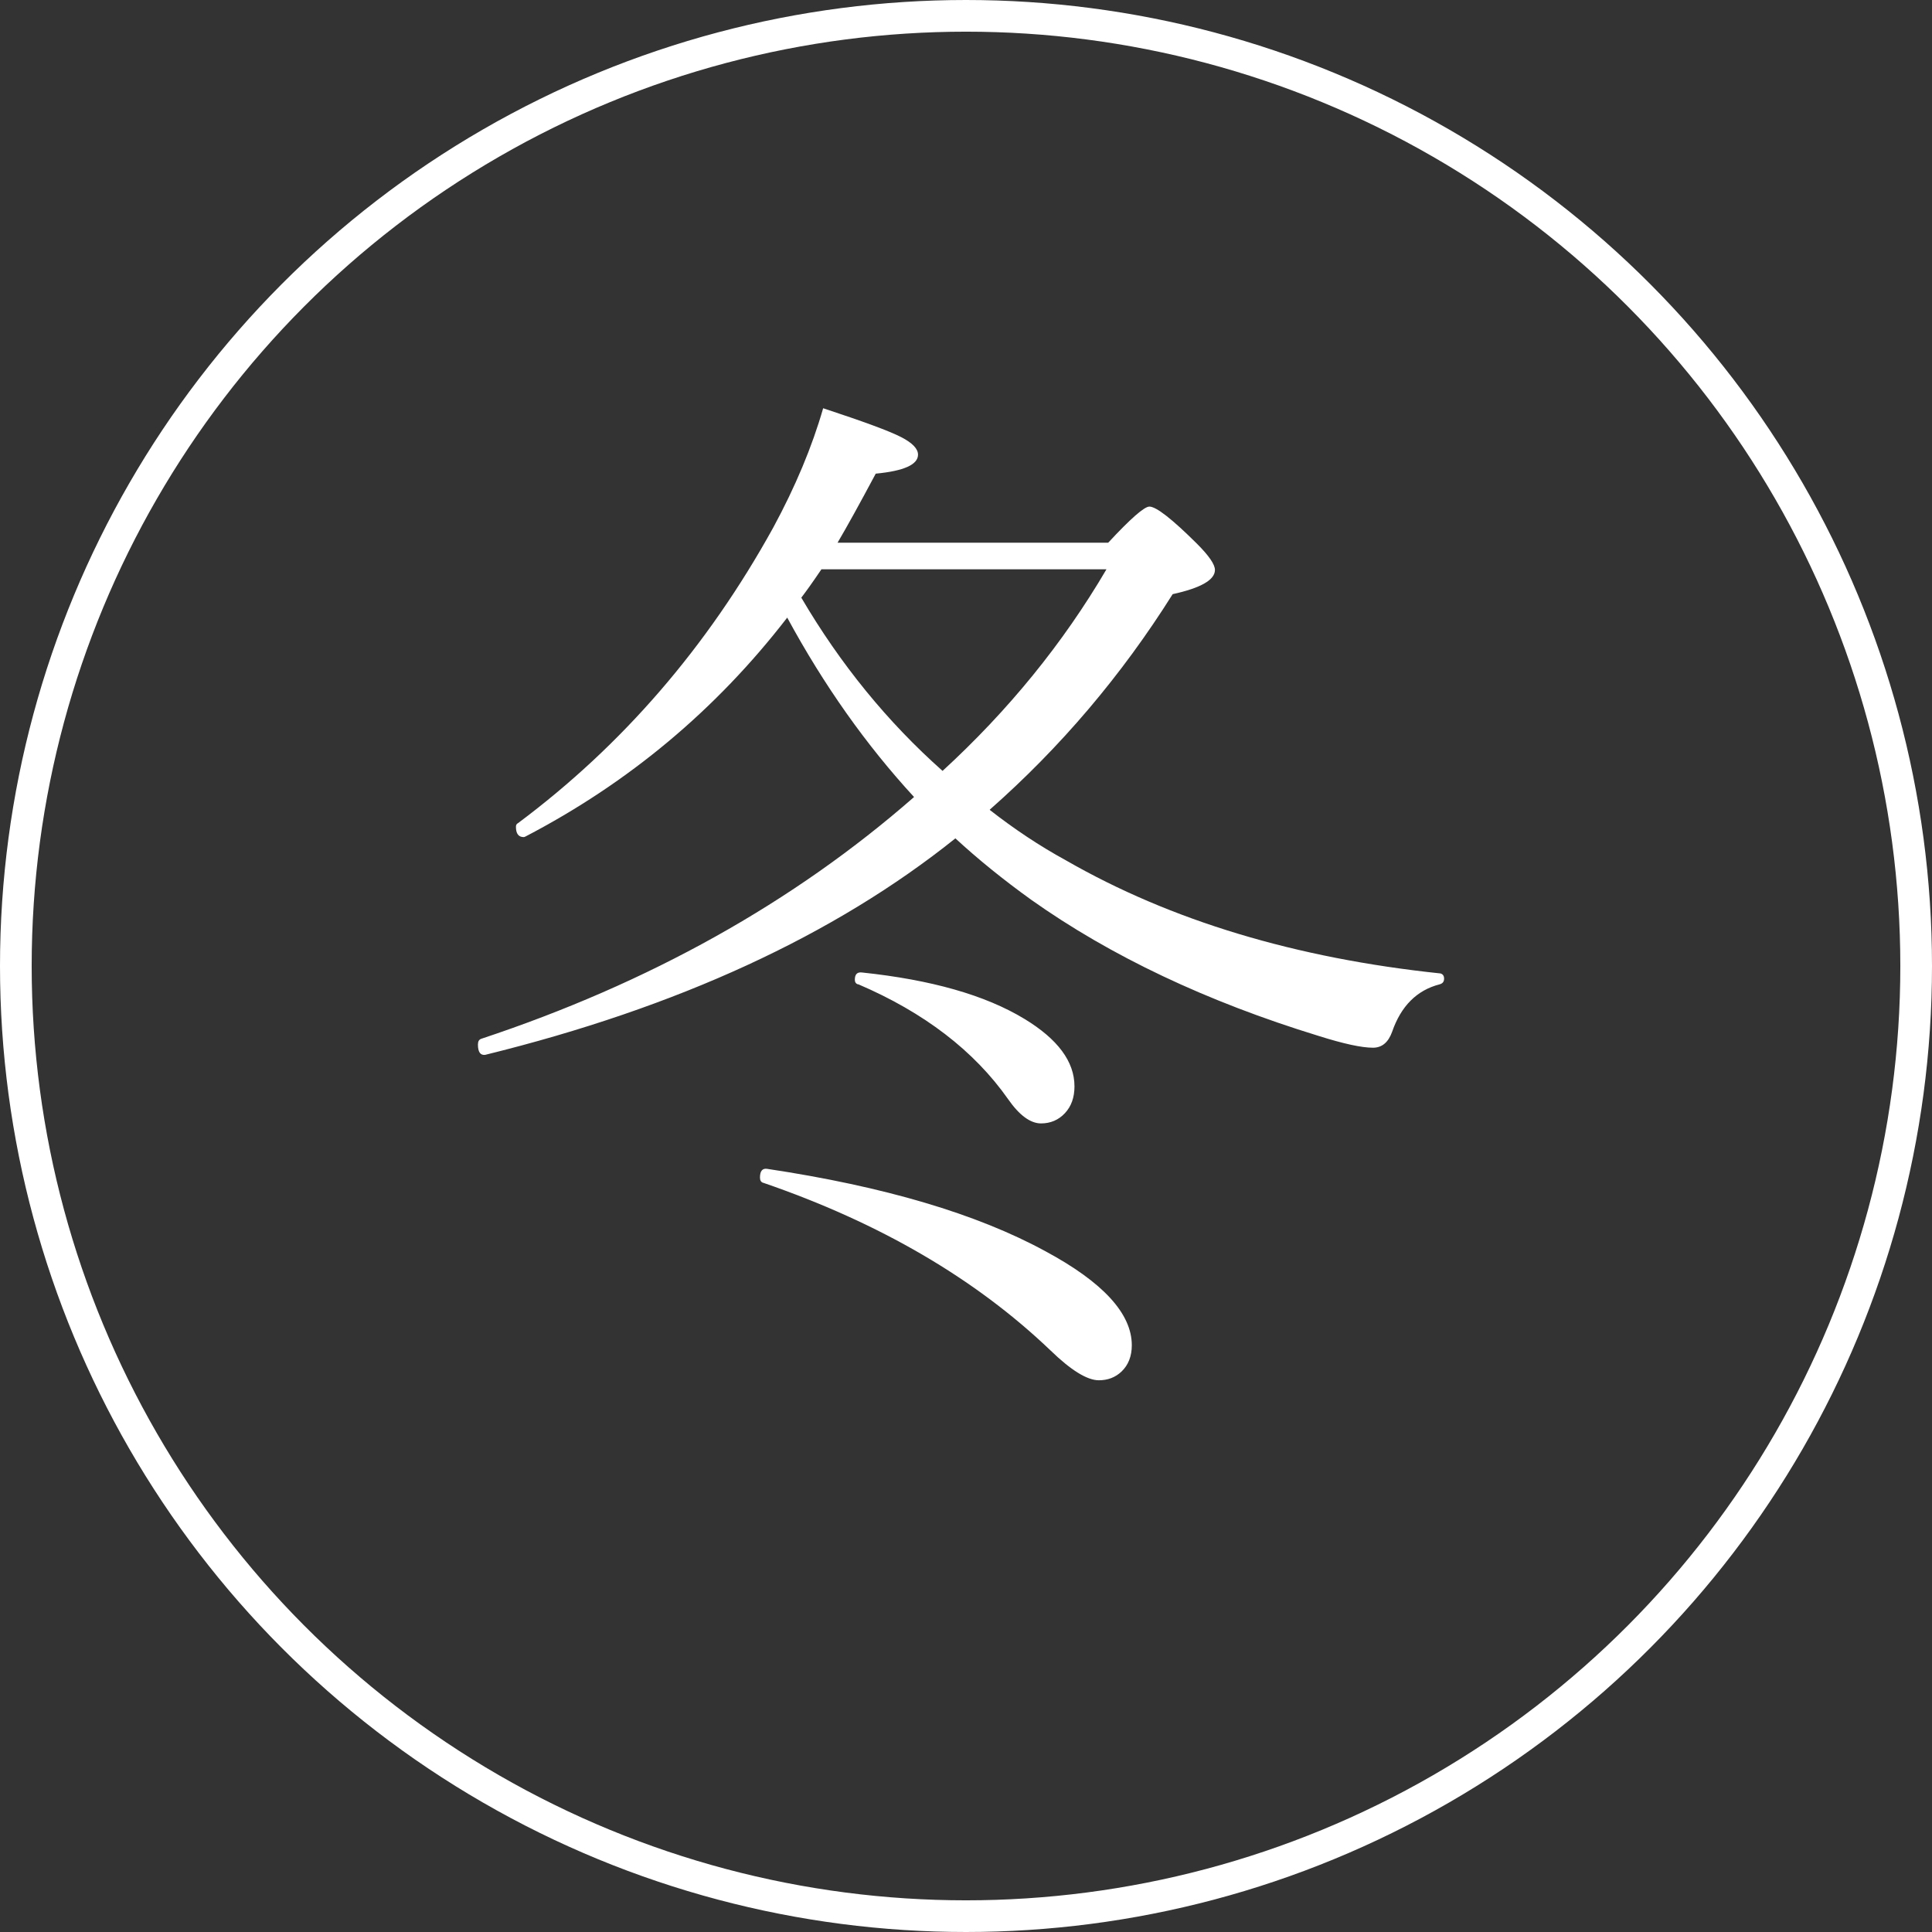
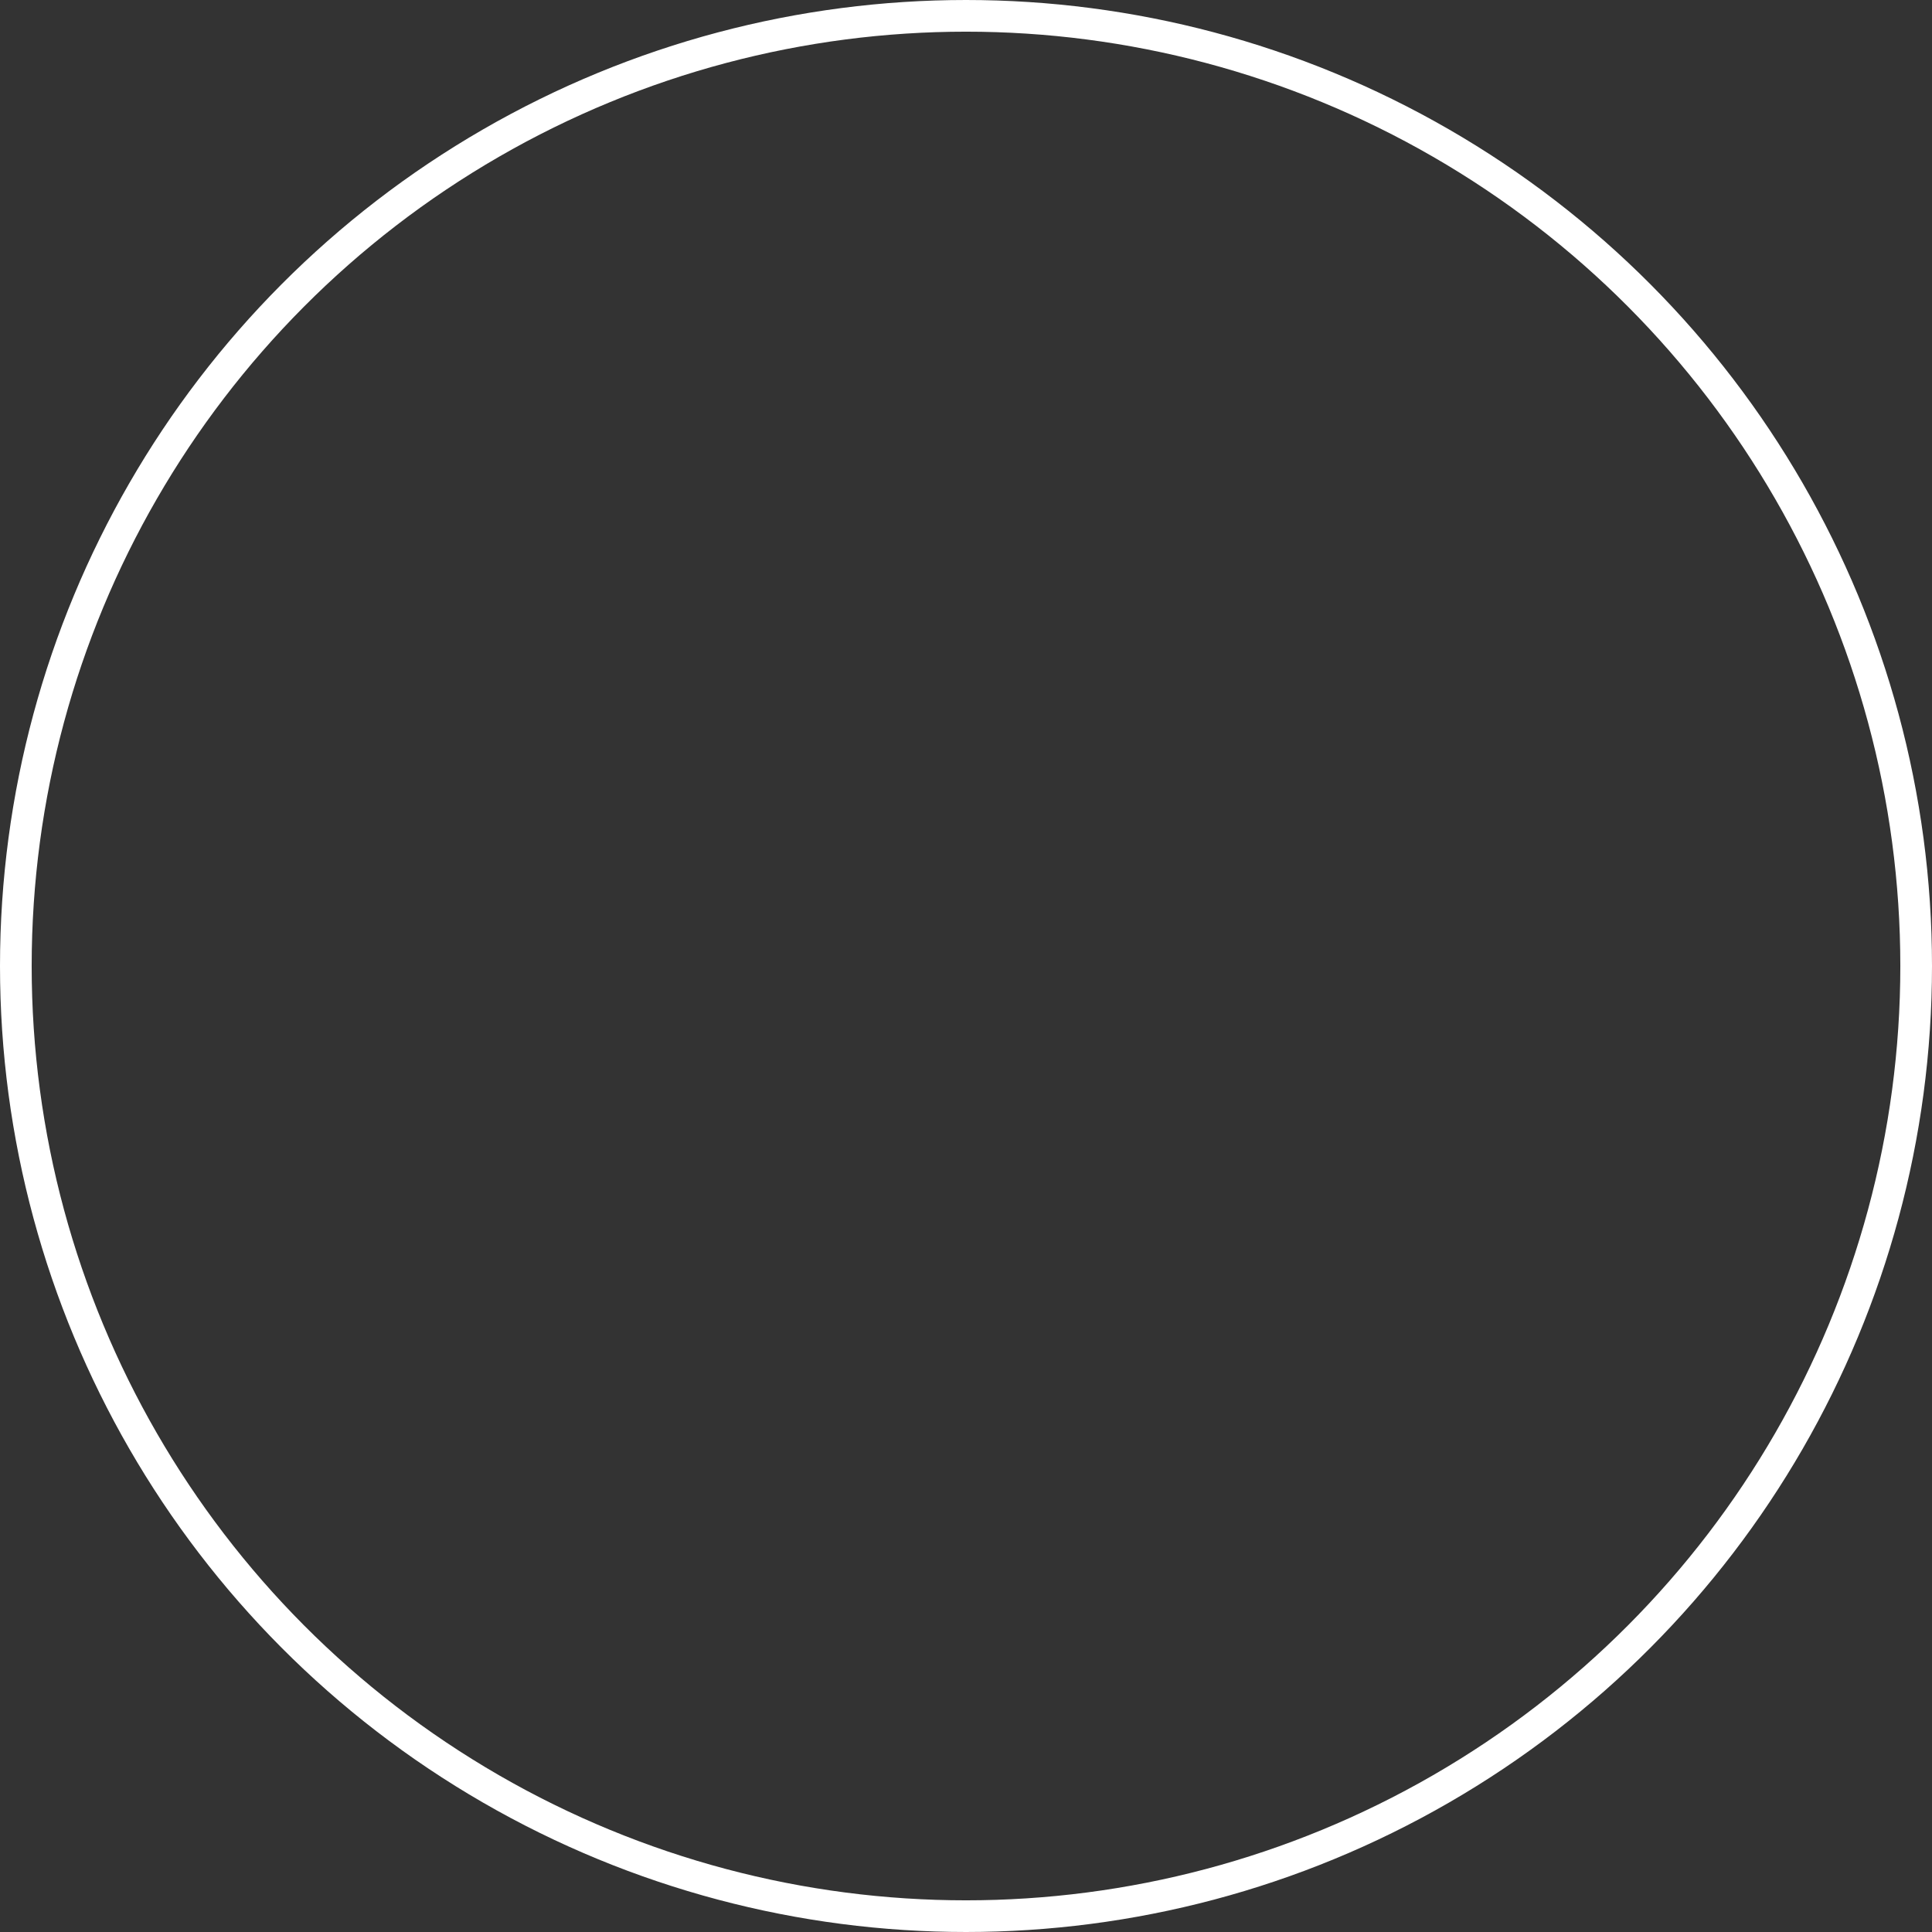
<svg xmlns="http://www.w3.org/2000/svg" id="_レイヤー_2" data-name="レイヤー 2" viewBox="0 0 122 122">
  <rect x="0" y="0" width="122" height="122" fill="#333333" stroke="none" />
  <defs>
    <style>
      .cls-1 {
        fill: #fff;
      }

      .cls-2 {
        fill: none;
        stroke: #fff;
        stroke-miterlimit: 10;
        stroke-width: 2px;
      }
    </style>
  </defs>
  <g id="_レイヤー_2-2" data-name="レイヤー 2">
    <g>
-       <path class="cls-1" d="m62.51,51.15c1.52,1.19,3.12,2.26,4.82,3.19,6.62,3.8,14.5,6.17,23.63,7.13.15.04.23.15.23.33,0,.2-.1.31-.29.36-1.43.37-2.43,1.37-2.99,2.99-.24.67-.64,1.01-1.21,1.01-.72,0-1.87-.25-3.45-.75-7.07-2.17-13.12-5.04-18.13-8.59-1.78-1.28-3.37-2.57-4.79-3.88-7.64,6.12-17.54,10.68-29.69,13.67-.3.04-.46-.17-.46-.65,0-.2.07-.31.2-.36,10.61-3.52,19.73-8.61,27.34-15.27-3.02-3.28-5.69-7.05-8.01-11.33-4.49,5.82-10.01,10.43-16.54,13.83-.04.02-.08.03-.1.03-.33,0-.49-.22-.49-.65,0-.11.04-.19.13-.23,6.57-4.9,11.95-11.12,16.11-18.65,1.41-2.6,2.46-5.12,3.16-7.55,2.52.83,4.16,1.43,4.92,1.82.72.37,1.07.74,1.07,1.11,0,.63-.89,1.03-2.67,1.2-1.02,1.91-1.82,3.36-2.41,4.36h17.09c1.41-1.52,2.28-2.28,2.6-2.28.43,0,1.43.78,3,2.34.76.76,1.14,1.31,1.14,1.66,0,.63-.89,1.14-2.67,1.53-3.23,5.14-7.09,9.68-11.55,13.61Zm-14.32,23.54c-.13-.04-.2-.15-.2-.33,0-.41.15-.6.46-.55,7.38,1.11,13.24,2.84,17.58,5.21,3.62,1.95,5.44,3.93,5.44,5.93,0,.69-.22,1.25-.65,1.66-.39.37-.87.55-1.43.55-.74,0-1.76-.63-3.06-1.89-4.75-4.54-10.8-8.06-18.13-10.58Zm11.33-26.01c4.14-3.8,7.6-8.04,10.35-12.73h-18c-.54.8-.97,1.4-1.27,1.79,2.47,4.21,5.45,7.86,8.92,10.94Zm-5.34,13.48c-.13-.04-.2-.14-.2-.29,0-.35.15-.5.46-.46,4.36.46,7.78,1.43,10.25,2.93,2.11,1.28,3.16,2.7,3.16,4.26,0,.7-.2,1.26-.6,1.69-.4.43-.91.65-1.51.65-.67,0-1.37-.51-2.08-1.53-2.15-3.06-5.31-5.48-9.47-7.26Z" />
      <circle class="cls-2" cx="61" cy="61" r="60" />
    </g>
  </g>
</svg>